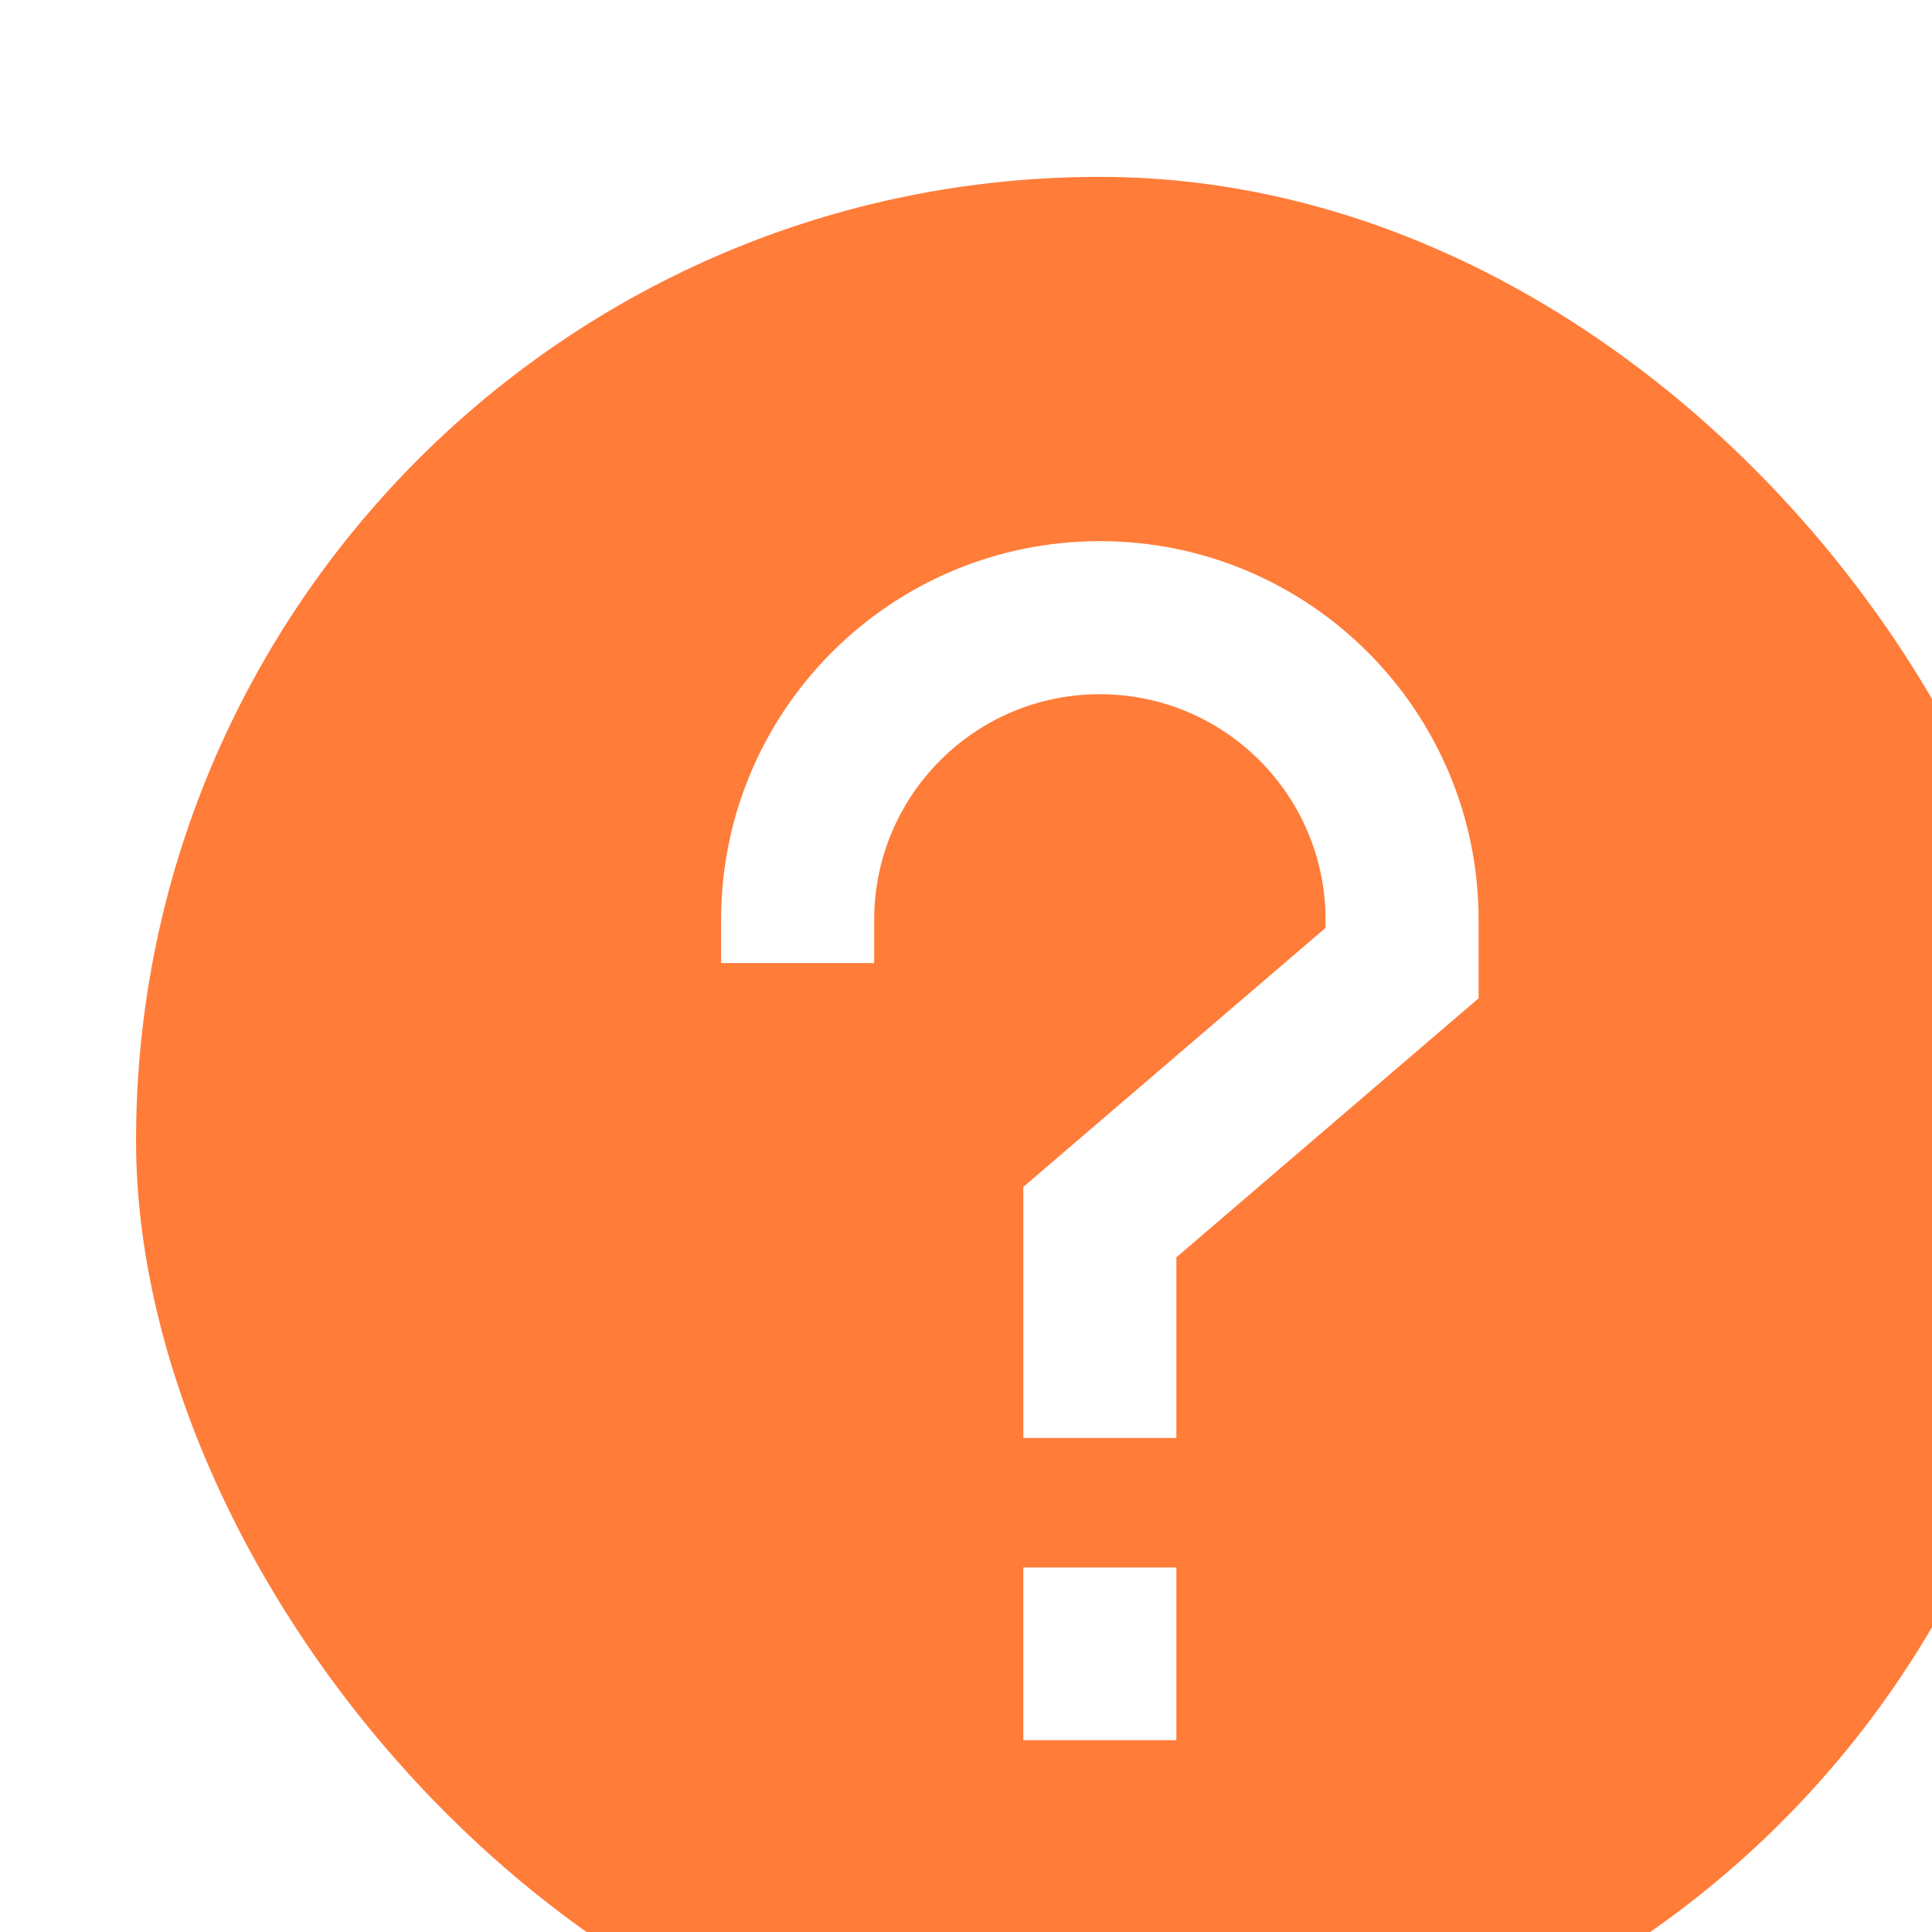
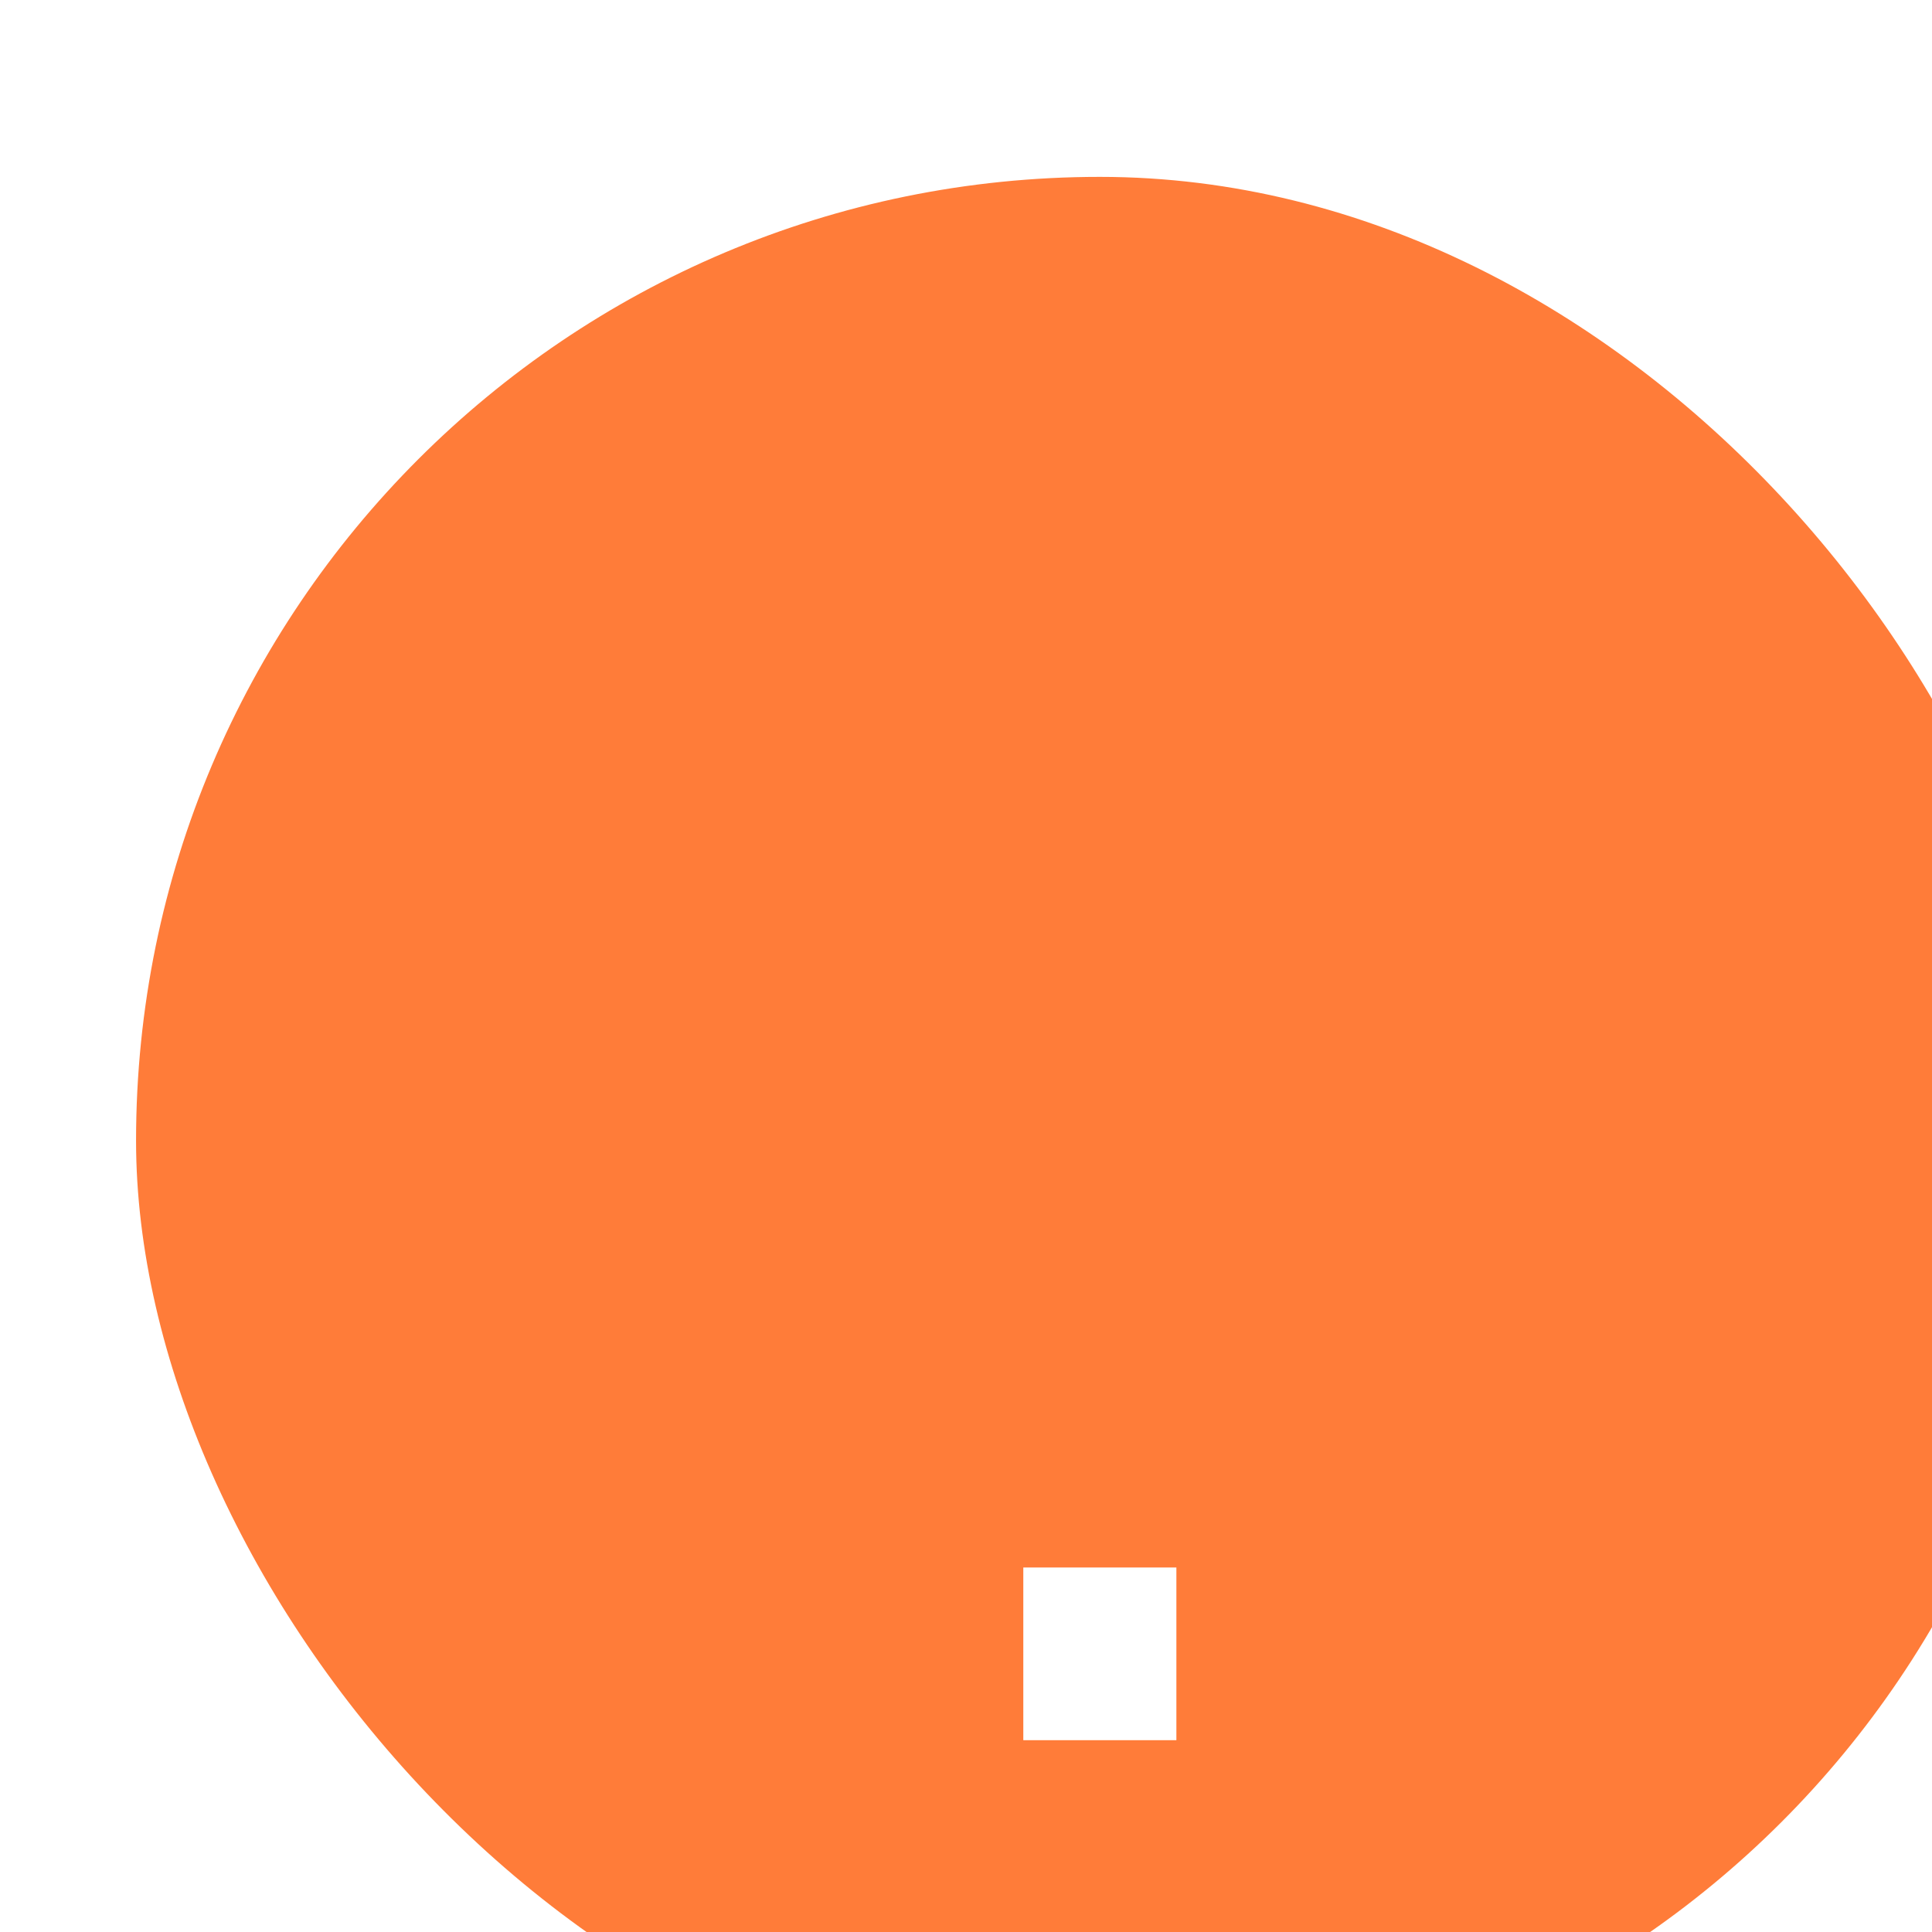
<svg xmlns="http://www.w3.org/2000/svg" width="142" height="142" viewBox="0 0 142 142" fill="none">
  <g filter="url(#filter0_i_164_873)">
    <rect width="141.676" height="141.676" rx="70.838" fill="#FF7C39" />
-     <path fill-rule="evenodd" clip-rule="evenodd" d="M70.838 38.024C61.677 38.024 54.251 45.451 54.251 54.612V57.785H43V54.612C43 39.237 55.463 26.774 70.838 26.774C86.212 26.774 98.676 39.237 98.676 54.612V60.372L76.463 79.412V92.69H65.213V74.237L87.425 55.198V54.612C87.425 45.451 79.999 38.024 70.838 38.024Z" fill="white" />
    <path fill-rule="evenodd" clip-rule="evenodd" d="M65.212 114.902V102.209H76.463V114.902H65.212Z" fill="white" />
  </g>
  <defs>
    <filter id="filter0_i_164_873" x="0" y="0" width="141.676" height="141.676" filterUnits="userSpaceOnUse" color-interpolation-filters="sRGB">
      <feFlood flood-opacity="0" result="BackgroundImageFix" />
      <feBlend mode="normal" in="SourceGraphic" in2="BackgroundImageFix" result="shape" />
      <feColorMatrix in="SourceAlpha" type="matrix" values="0 0 0 0 0 0 0 0 0 0 0 0 0 0 0 0 0 0 127 0" result="hardAlpha" />
      <feOffset dx="10" dy="13" />
      <feComposite in2="hardAlpha" operator="arithmetic" k2="-1" k3="1" />
      <feColorMatrix type="matrix" values="0 0 0 0 0 0 0 0 0 0 0 0 0 0 0 0 0 0 0.25 0" />
      <feBlend mode="normal" in2="shape" result="effect1_innerShadow_164_873" />
    </filter>
  </defs>
</svg>